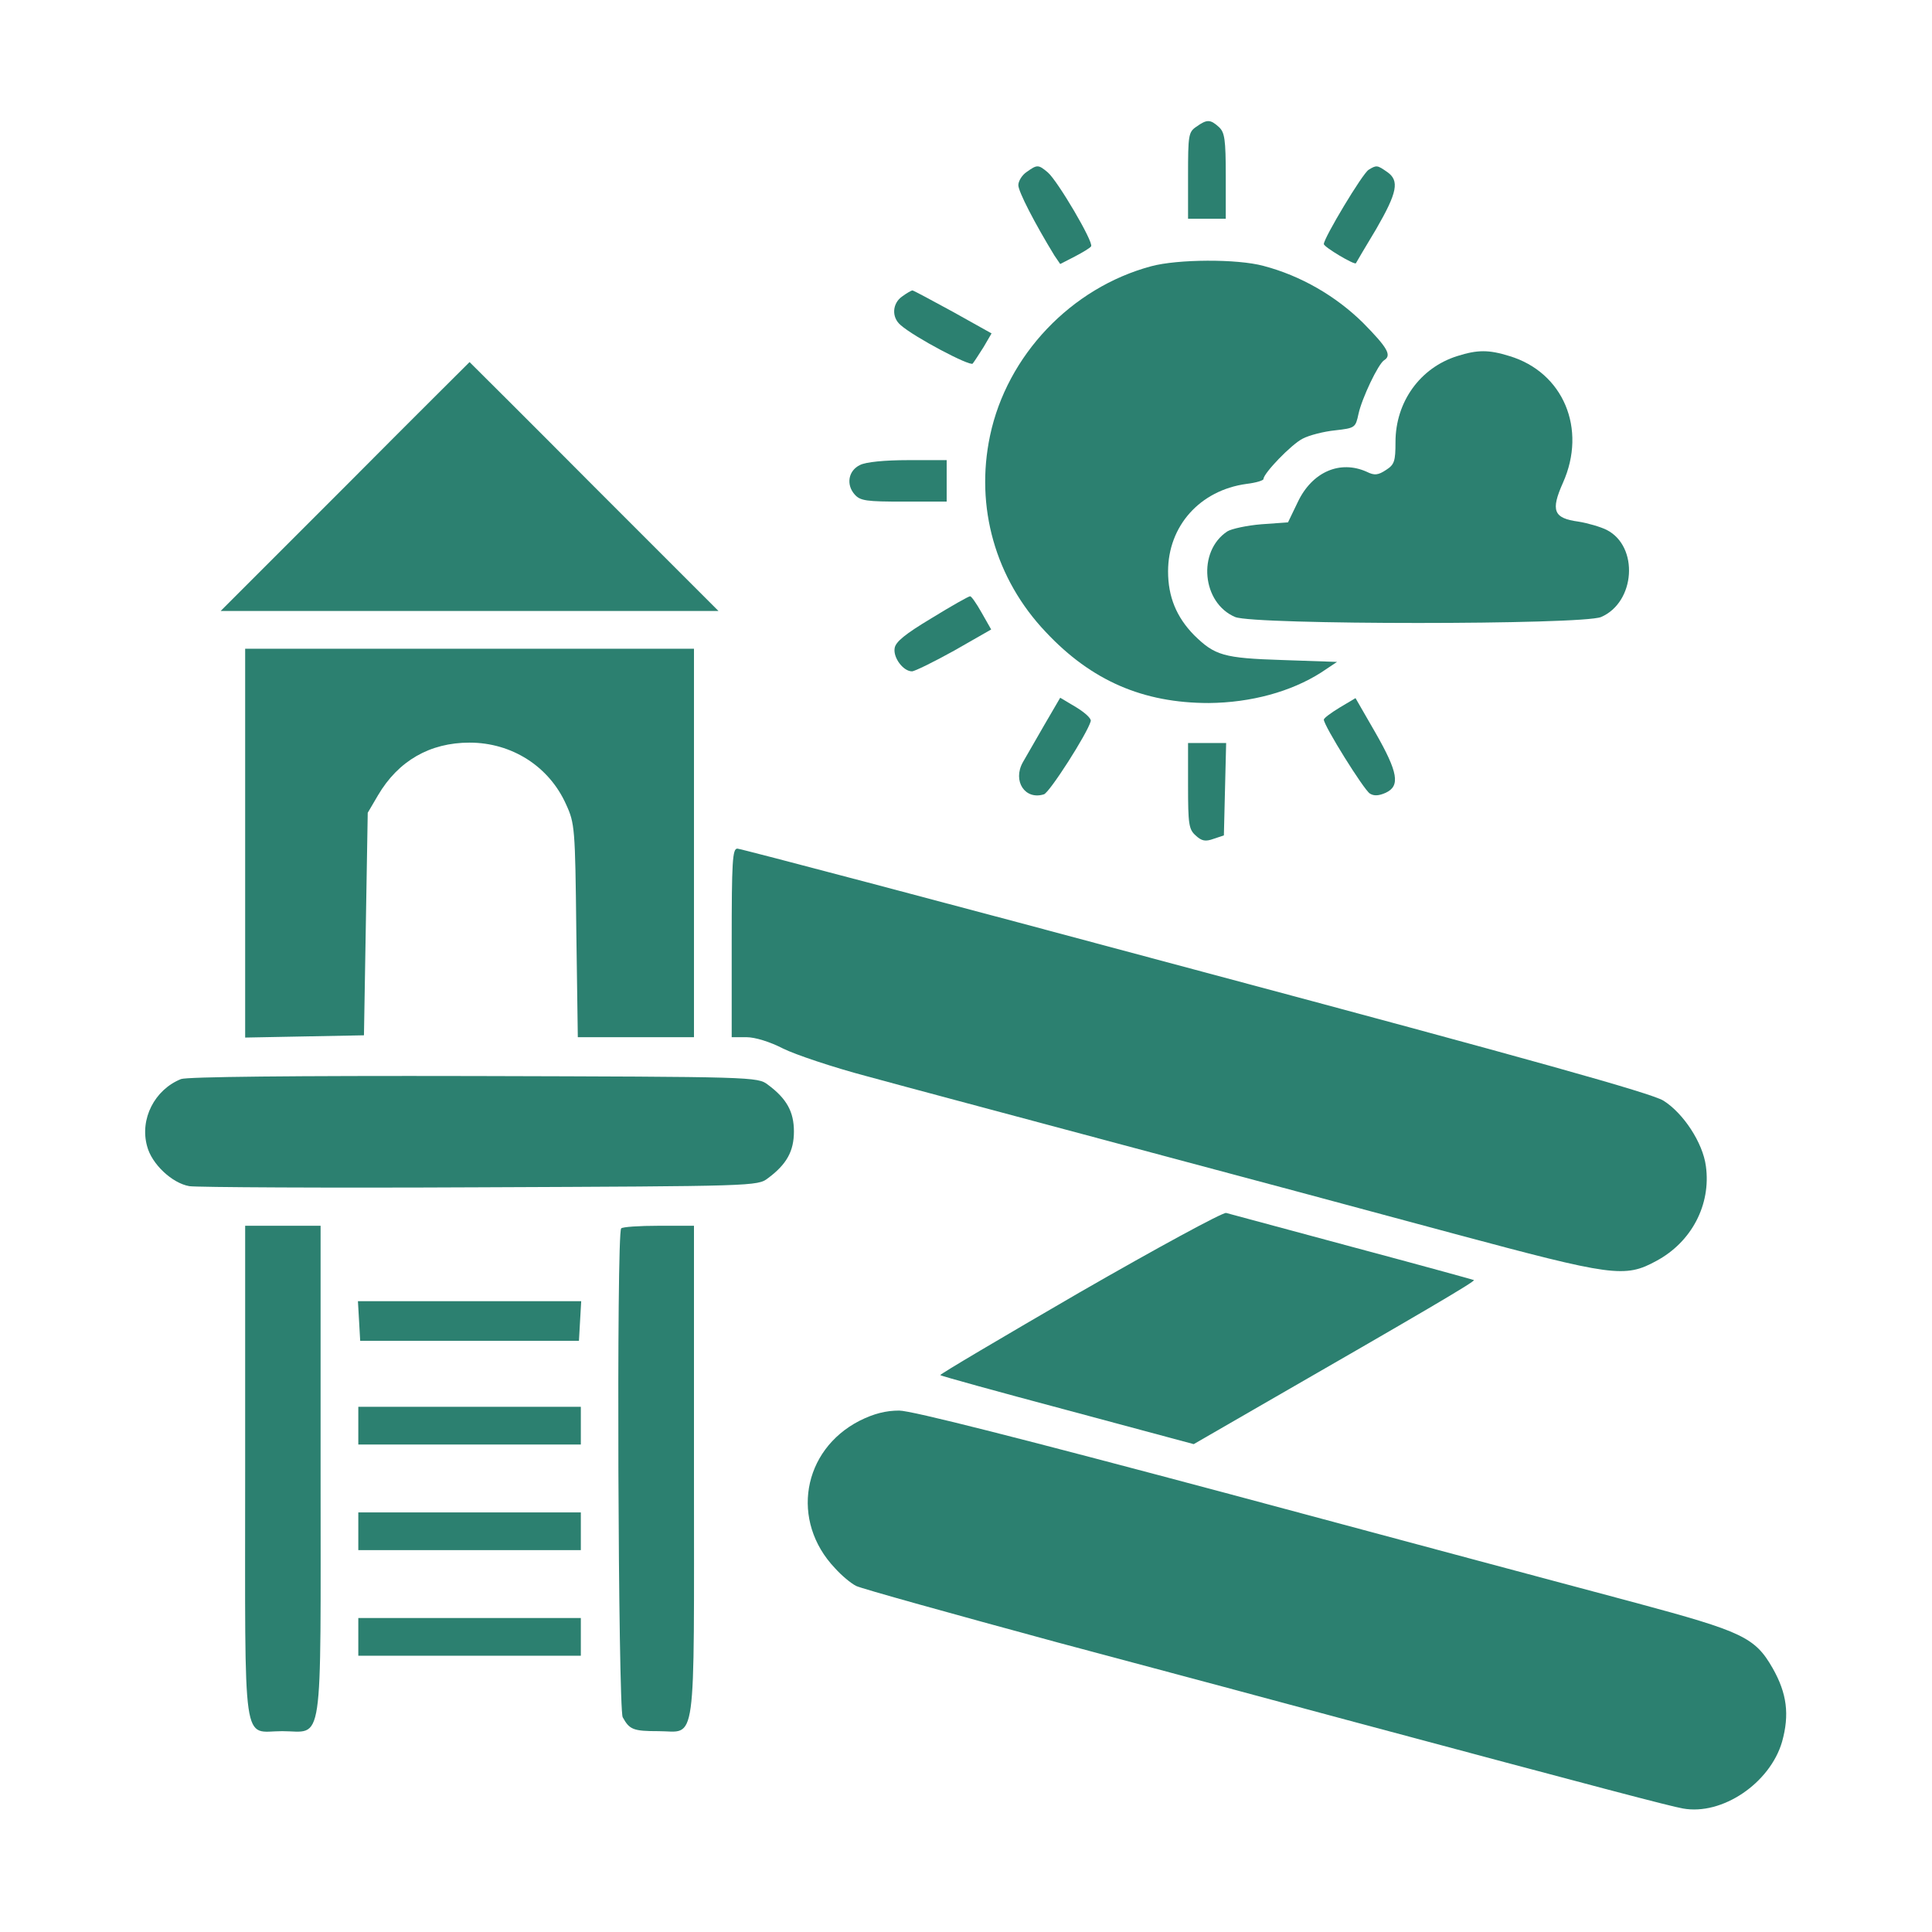
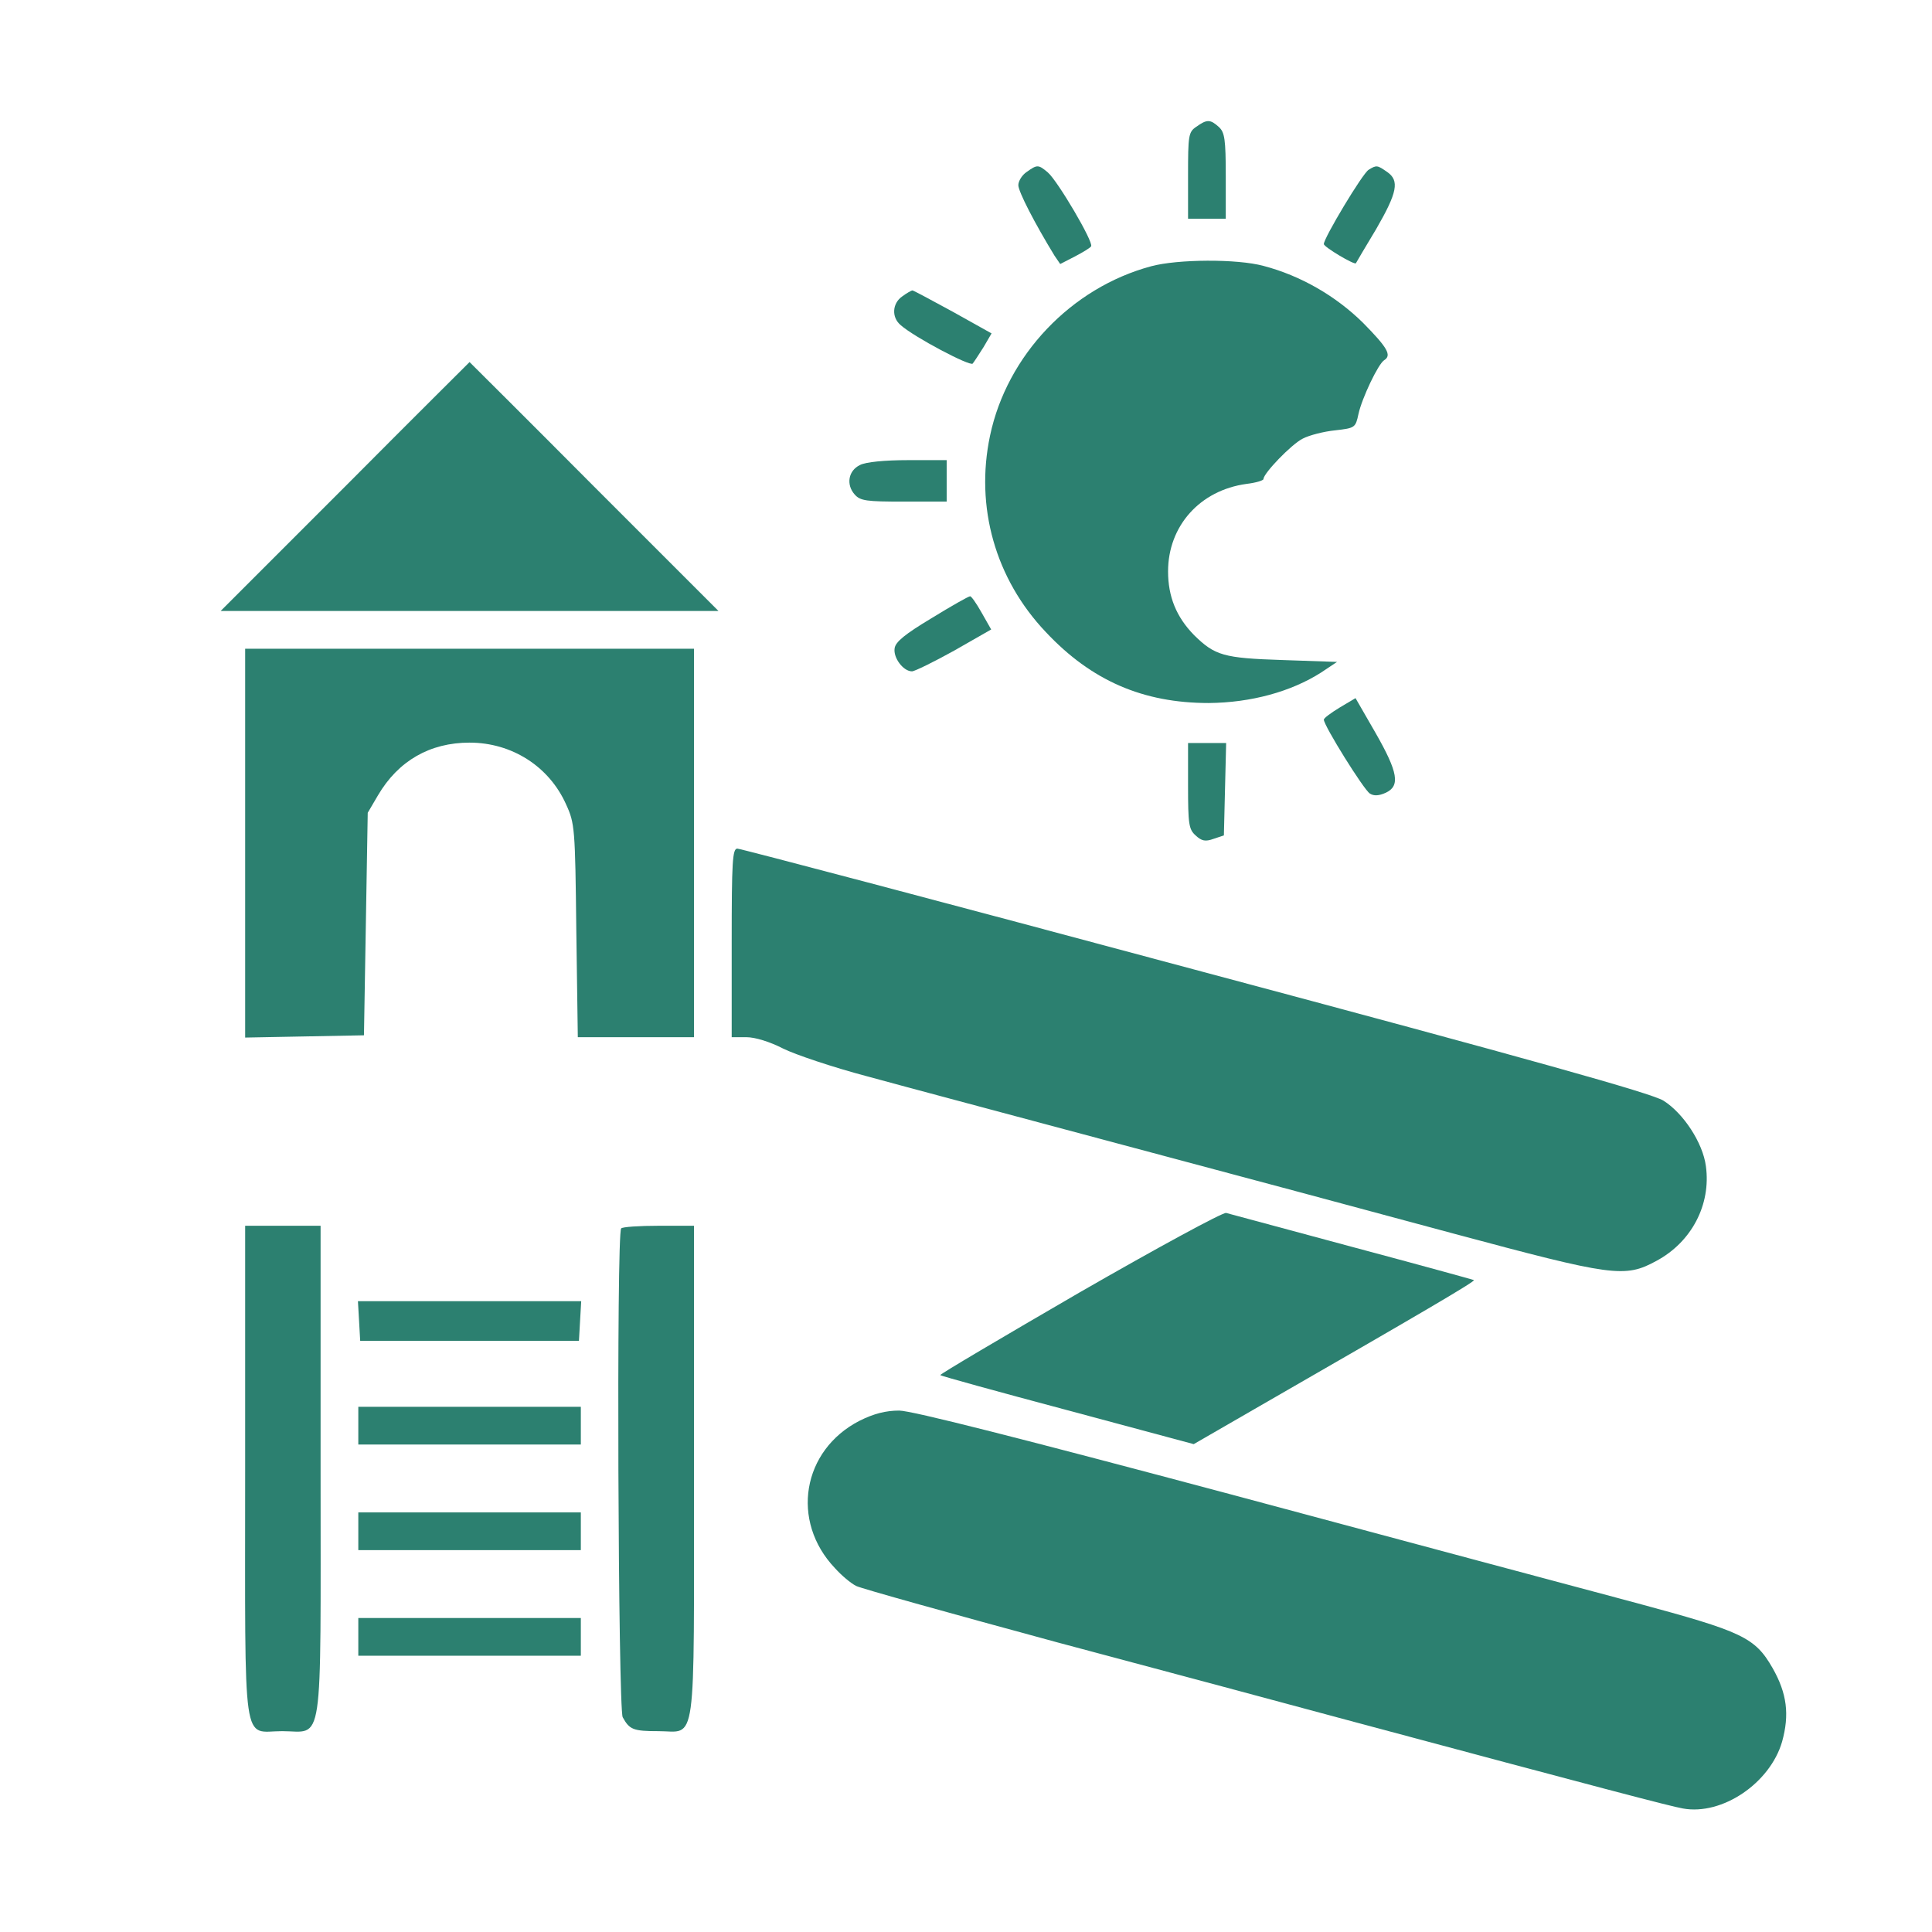
<svg xmlns="http://www.w3.org/2000/svg" width="683" height="683" viewBox="0 0 683 683" fill="none">
  <path d="M422.933 44.8C420.133 46.666 420 47.866 420 62.133V77.333H426.667H433.333V62.266C433.333 49.2 432.933 46.8 430.933 44.933C427.867 42.133 426.667 42.133 422.933 44.8Z" fill="#2C8070" />
  <path d="M362.933 60.8C361.333 61.866 360 64 360 65.466C360 67.733 365.867 79.066 372.8 90.4L374.8 93.333L380 90.666C382.8 89.2 385.467 87.6 385.733 87.066C386.667 85.6 373.867 63.866 370.4 60.933C367.067 58.133 366.667 58.133 362.933 60.8Z" fill="#2C8070" />
  <path d="M483.867 60C481.733 61.2 468 84.133 468 86.267C468 87.333 478.8 93.733 479.333 93.067C479.467 92.8 482.667 87.333 486.533 80.933C494 68 494.8 63.867 490.4 60.8C486.933 58.4 486.667 58.267 483.867 60Z" fill="#2C8070" />
  <path d="M406.935 94.133C378.668 101.733 356.002 125.6 350.002 154C344.668 179.2 351.868 204.667 369.735 223.467C385.868 240.667 404.135 248.533 427.335 248.533C442.268 248.4 456.402 244.533 467.068 237.733L472.668 234L453.335 233.333C432.535 232.667 429.468 231.733 422.135 224.533C415.868 218.133 412.935 210.933 412.935 202C412.935 186 424.135 173.333 440.668 171.067C444.002 170.667 446.668 169.867 446.668 169.333C446.668 167.333 456.535 157.067 460.535 155.067C462.802 153.867 468.002 152.533 472.002 152.133C479.068 151.333 479.202 151.2 480.268 146.267C481.468 140.8 487.202 128.667 489.335 127.333C492.135 125.6 490.402 122.8 481.868 114.133C472.268 104.667 459.868 97.466 446.668 94C437.335 91.466 416.268 91.6 406.935 94.133Z" fill="#2C8070" />
  <path d="M318.934 104.8C315.467 107.2 315.067 112.133 318.401 114.933C323.201 119.2 342.934 129.6 343.867 128.533C344.401 127.866 346.134 125.2 347.734 122.666L350.534 117.866L336.934 110.266C329.334 106.133 322.934 102.666 322.534 102.666C322.267 102.666 320.534 103.6 318.934 104.8Z" fill="#2C8070" />
-   <path d="M515.2 125.867C502 130 493.334 142.133 493.334 156.267C493.334 163.067 492.934 164.267 490 166.133C487.2 168 485.867 168.133 483.2 166.8C473.734 162.533 463.867 166.8 458.8 177.467L455.334 184.667L446 185.333C440.934 185.733 435.334 186.933 433.867 187.867C423.2 194.933 424.934 213.2 436.667 218.133C443.467 220.933 559.2 220.933 566 218.133C578.134 212.933 579.467 193.2 568 187.333C565.867 186.267 561.334 184.933 558 184.4C549.2 183.2 548.134 180.533 552.534 170.667C561.067 151.6 552.667 131.6 533.6 125.867C526.267 123.6 522.4 123.6 515.2 125.867Z" fill="#2C8070" />
  <path d="M122 172L78 216H166H254L210 172C185.867 147.733 166 128 166 128C166 128 146.133 147.733 122 172Z" fill="#2C8070" />
  <path d="M304.001 164.4C299.868 166.4 299.068 171.333 302.134 174.8C304.134 177.067 306.268 177.333 319.601 177.333H334.668V170V162.667H321.068C312.668 162.667 306.001 163.333 304.001 164.4Z" fill="#2C8070" />
  <path d="M329.334 218.533C320.001 224.133 316.534 226.933 316.268 229.2C315.734 232.533 319.334 237.333 322.401 237.333C323.334 237.333 330.134 234 337.334 230L350.401 222.533L347.068 216.667C345.201 213.333 343.334 210.667 342.934 210.8C342.401 210.8 336.268 214.267 329.334 218.533Z" fill="#2C8070" />
  <path d="M86.668 298V366.8L107.735 366.4L128.668 366L129.335 326.666L130.001 287.333L133.601 281.2C140.801 268.933 152.001 262.533 166.001 262.533C180.935 262.533 194.135 270.933 200.135 284.4C203.201 291.066 203.335 292.8 203.735 328.933L204.268 366.666H224.801H245.335V298V229.333H166.001H86.668V298Z" fill="#2C8070" />
-   <path d="M369.202 256.267C366.135 261.6 362.668 267.6 361.602 269.467C357.868 276.133 362.402 282.933 369.068 280.8C371.068 280.133 384.402 259.333 385.602 254.933C385.868 254 383.468 251.867 380.402 250L374.802 246.667L369.202 256.267Z" fill="#2C8070" />
  <path d="M473.6 250.133C470.533 252 468 253.866 468 254.4C468 256.533 482.133 279.2 484.267 280.533C485.733 281.466 487.467 281.333 489.867 280.266C495.067 277.866 494.267 273.066 486.267 259.066L479.2 246.8L473.6 250.133Z" fill="#2C8070" />
  <path d="M420 277.733C420 291.333 420.267 293.2 422.667 295.333C424.8 297.333 426.133 297.6 429.067 296.533L432.667 295.333L433.067 278.933L433.467 262.667H426.667H420V277.733Z" fill="#2C8070" />
  <path d="M258.668 333.333V366.667H263.868C266.935 366.667 272.135 368.267 276.801 370.667C281.068 372.8 294.535 377.333 306.668 380.533C318.801 383.867 359.335 394.667 396.668 404.667C434.135 414.667 486.935 428.8 514.001 436.133C570.135 451.2 574.401 451.867 585.601 445.733C598.001 439.067 604.935 425.867 603.068 412.267C602.001 404 595.068 393.467 588.001 389.067C583.468 386.4 542.668 374.933 422.401 342.8C334.535 319.2 261.735 300 260.668 300C258.935 300 258.668 304.533 258.668 333.333Z" fill="#2C8070" />
-   <path d="M64.001 381.467C54.668 385.2 49.334 395.6 52.001 405.2C53.601 411.467 60.801 418.267 66.934 419.333C69.334 419.733 115.601 420 169.601 419.733C266.401 419.333 267.868 419.333 271.468 416.533C278.134 411.6 280.668 406.933 280.668 400C280.668 393.067 278.134 388.4 271.468 383.467C267.868 380.667 266.534 380.667 167.601 380.4C102.934 380.267 66.134 380.667 64.001 381.467Z" fill="#2C8070" />
  <path d="M381.601 456.933C354.267 472.8 332.134 485.867 332.401 486.133C332.534 486.4 352.801 492 377.334 498.533L422.001 510.533L445.334 497.067C502.801 464 521.468 453.067 521.068 452.533C520.801 452.4 501.468 447.067 478.001 440.8C454.668 434.533 434.534 429.067 433.467 428.8C432.267 428.533 408.934 441.2 381.601 456.933Z" fill="#2C8070" />
  <path d="M86.668 520.4C86.668 620.666 85.468 612 99.734 612C114.534 612 113.334 620.4 113.334 520V433.333H100.001H86.668V520.4Z" fill="#2C8070" />
  <path d="M219.601 434.267C217.868 435.867 218.534 603.867 220.134 607.067C222.534 611.467 223.868 612 232.801 612C246.401 612 245.334 620.133 245.334 520.267V433.333H232.934C226.001 433.333 220.001 433.733 219.601 434.267Z" fill="#2C8070" />
  <path d="M126.935 466.933L127.335 474H166.002H204.668L205.068 466.933L205.468 460H166.002H126.535L126.935 466.933Z" fill="#2C8070" />
  <path d="M126.668 504V510.667H166.001H205.335V504V497.333H166.001H126.668V504Z" fill="#2C8070" />
  <path d="M303.867 502.267C283.6 512.667 279.334 537.733 295.2 554.4C297.467 556.933 300.8 559.733 302.667 560.667C304.534 561.6 336.667 570.533 374 580.667C411.467 590.667 457.334 602.933 476 608C566.534 632.267 590.401 638.533 594.934 639.333C608.801 641.867 625.734 630.4 630.001 615.733C632.667 606.133 631.734 598.667 626.667 589.733C620.401 578.8 616.001 576.8 578.401 566.667C559.867 561.733 495.067 544.4 434.534 528.133C360.534 508.4 322.267 498.667 317.867 498.667C313.2 498.667 308.934 499.733 303.867 502.267Z" fill="#2C8070" />
  <path d="M126.668 541.333V548H166.001H205.335V541.333V534.667H166.001H126.668V541.333Z" fill="#2C8070" />
  <path d="M126.668 578.667V585.333H166.001H205.335V578.667V572H166.001H126.668V578.667Z" fill="#2C8070" />
</svg>